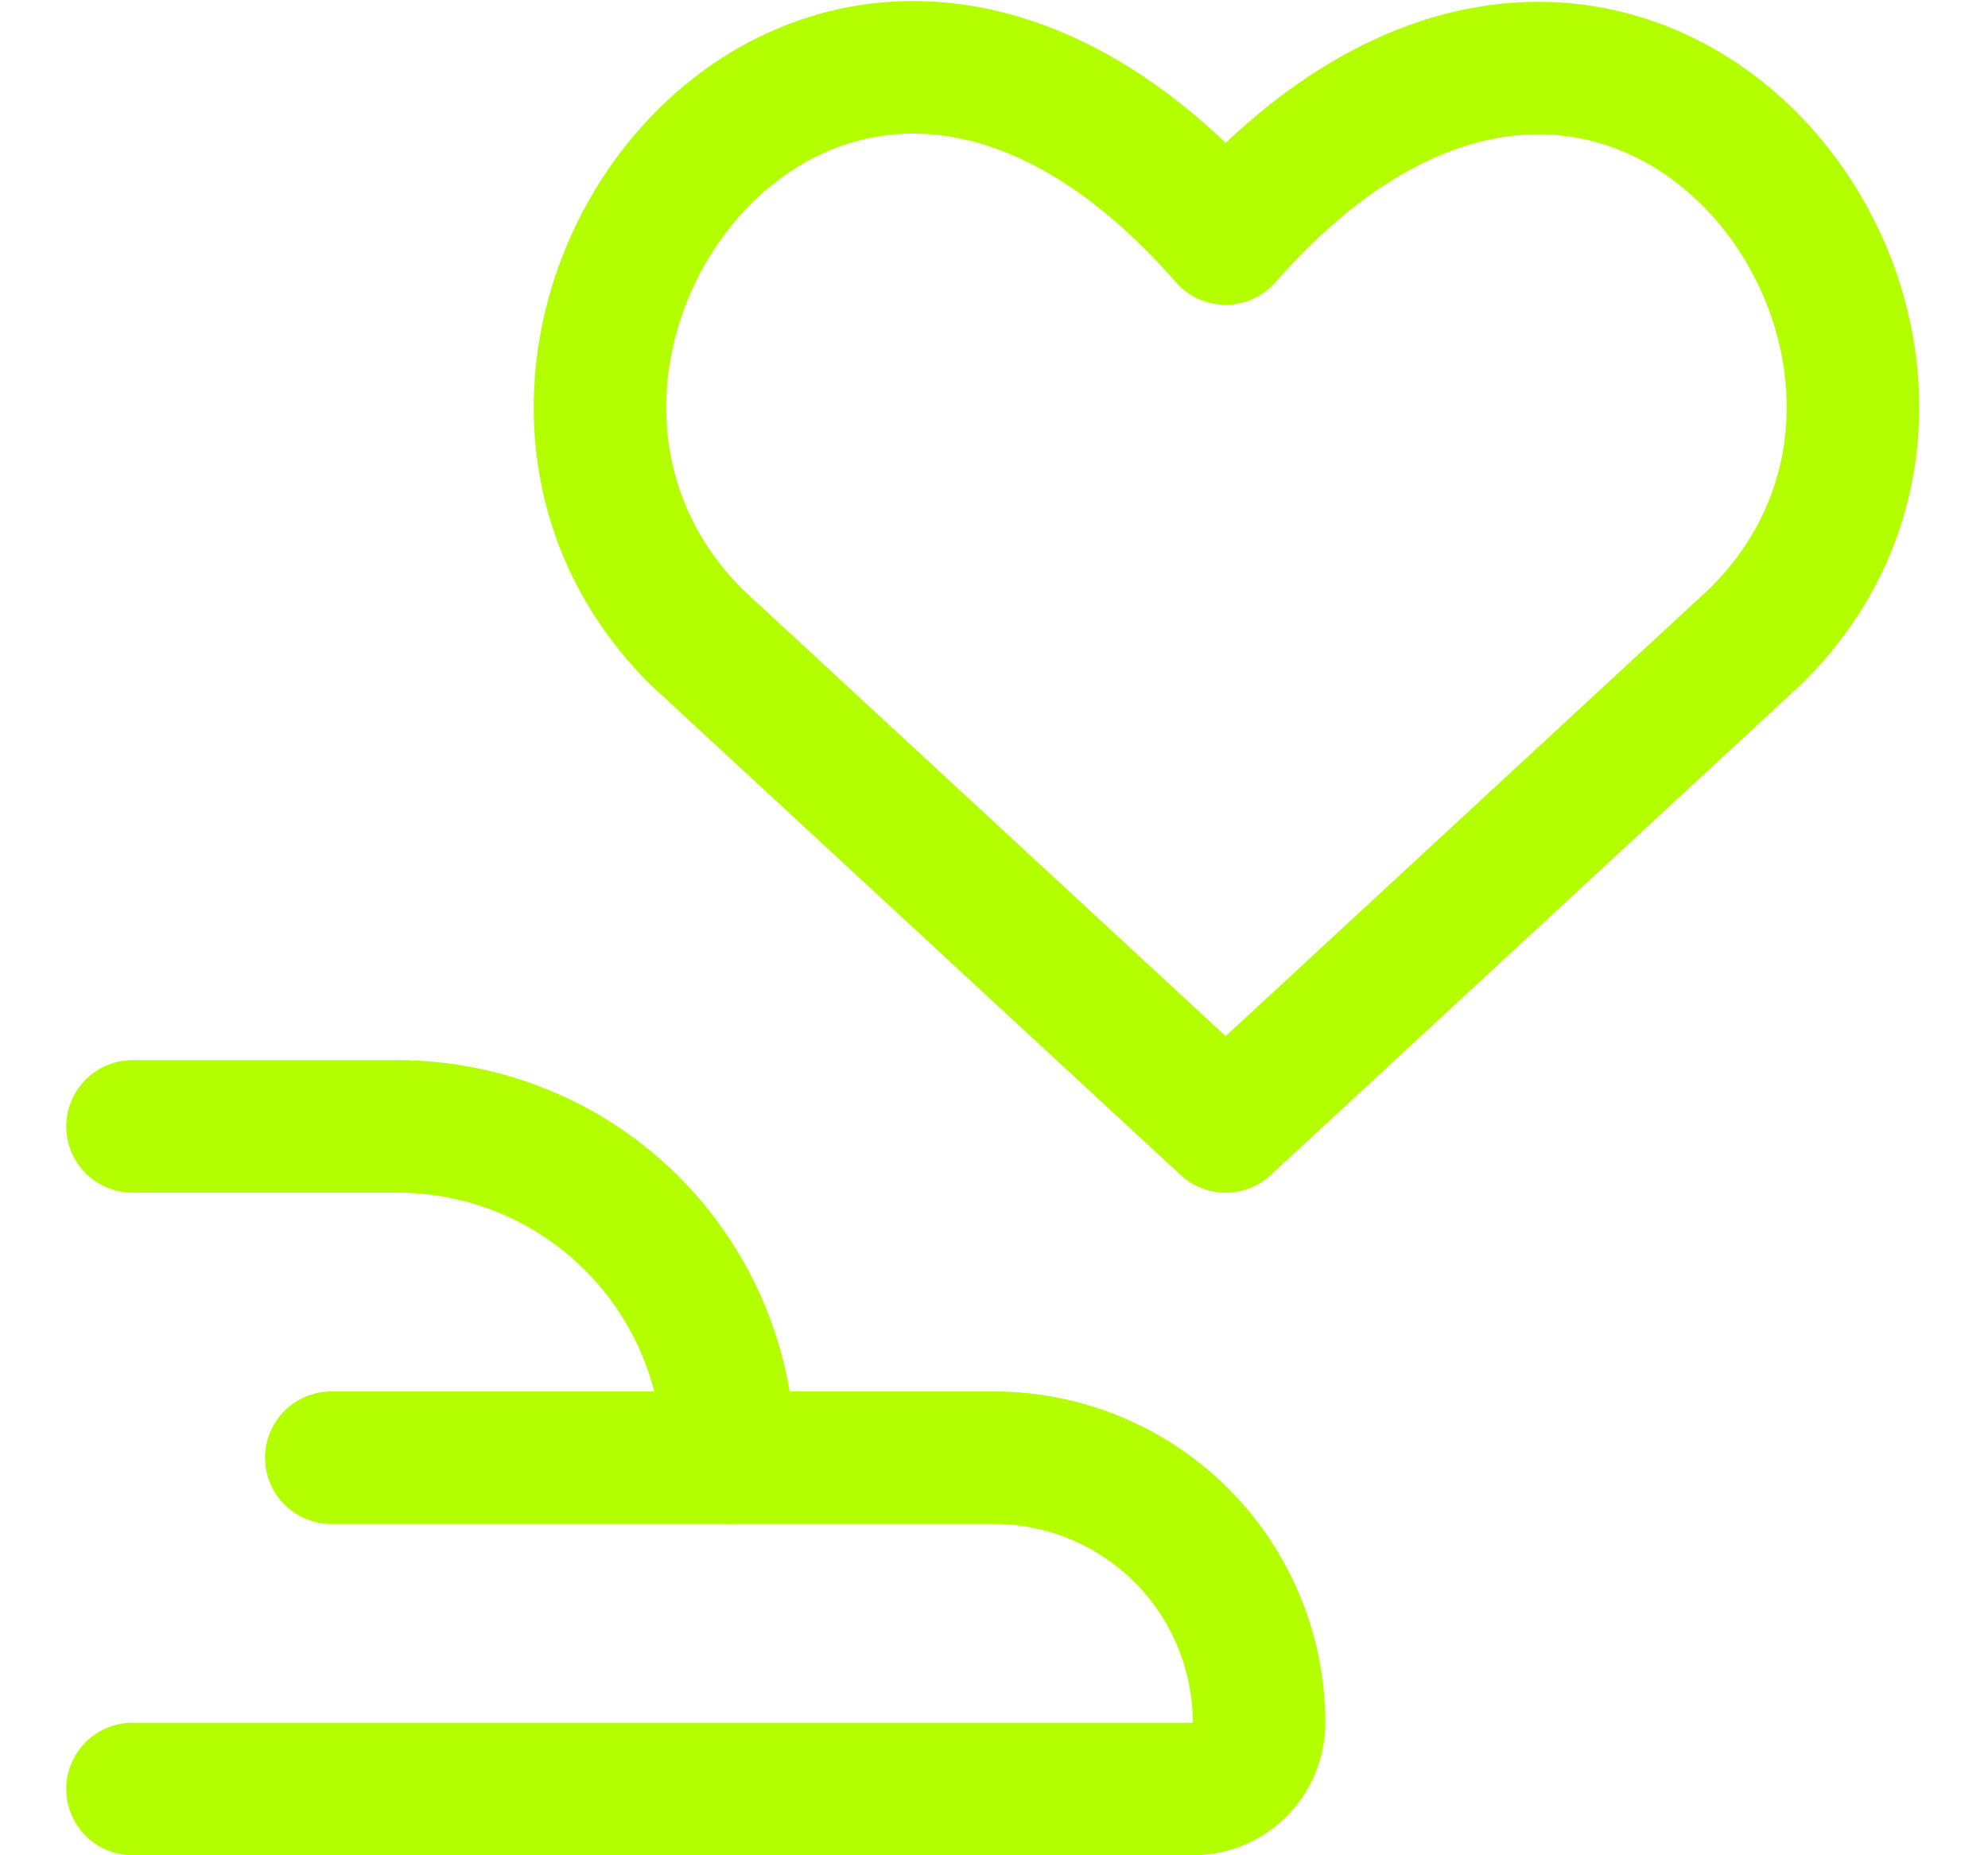
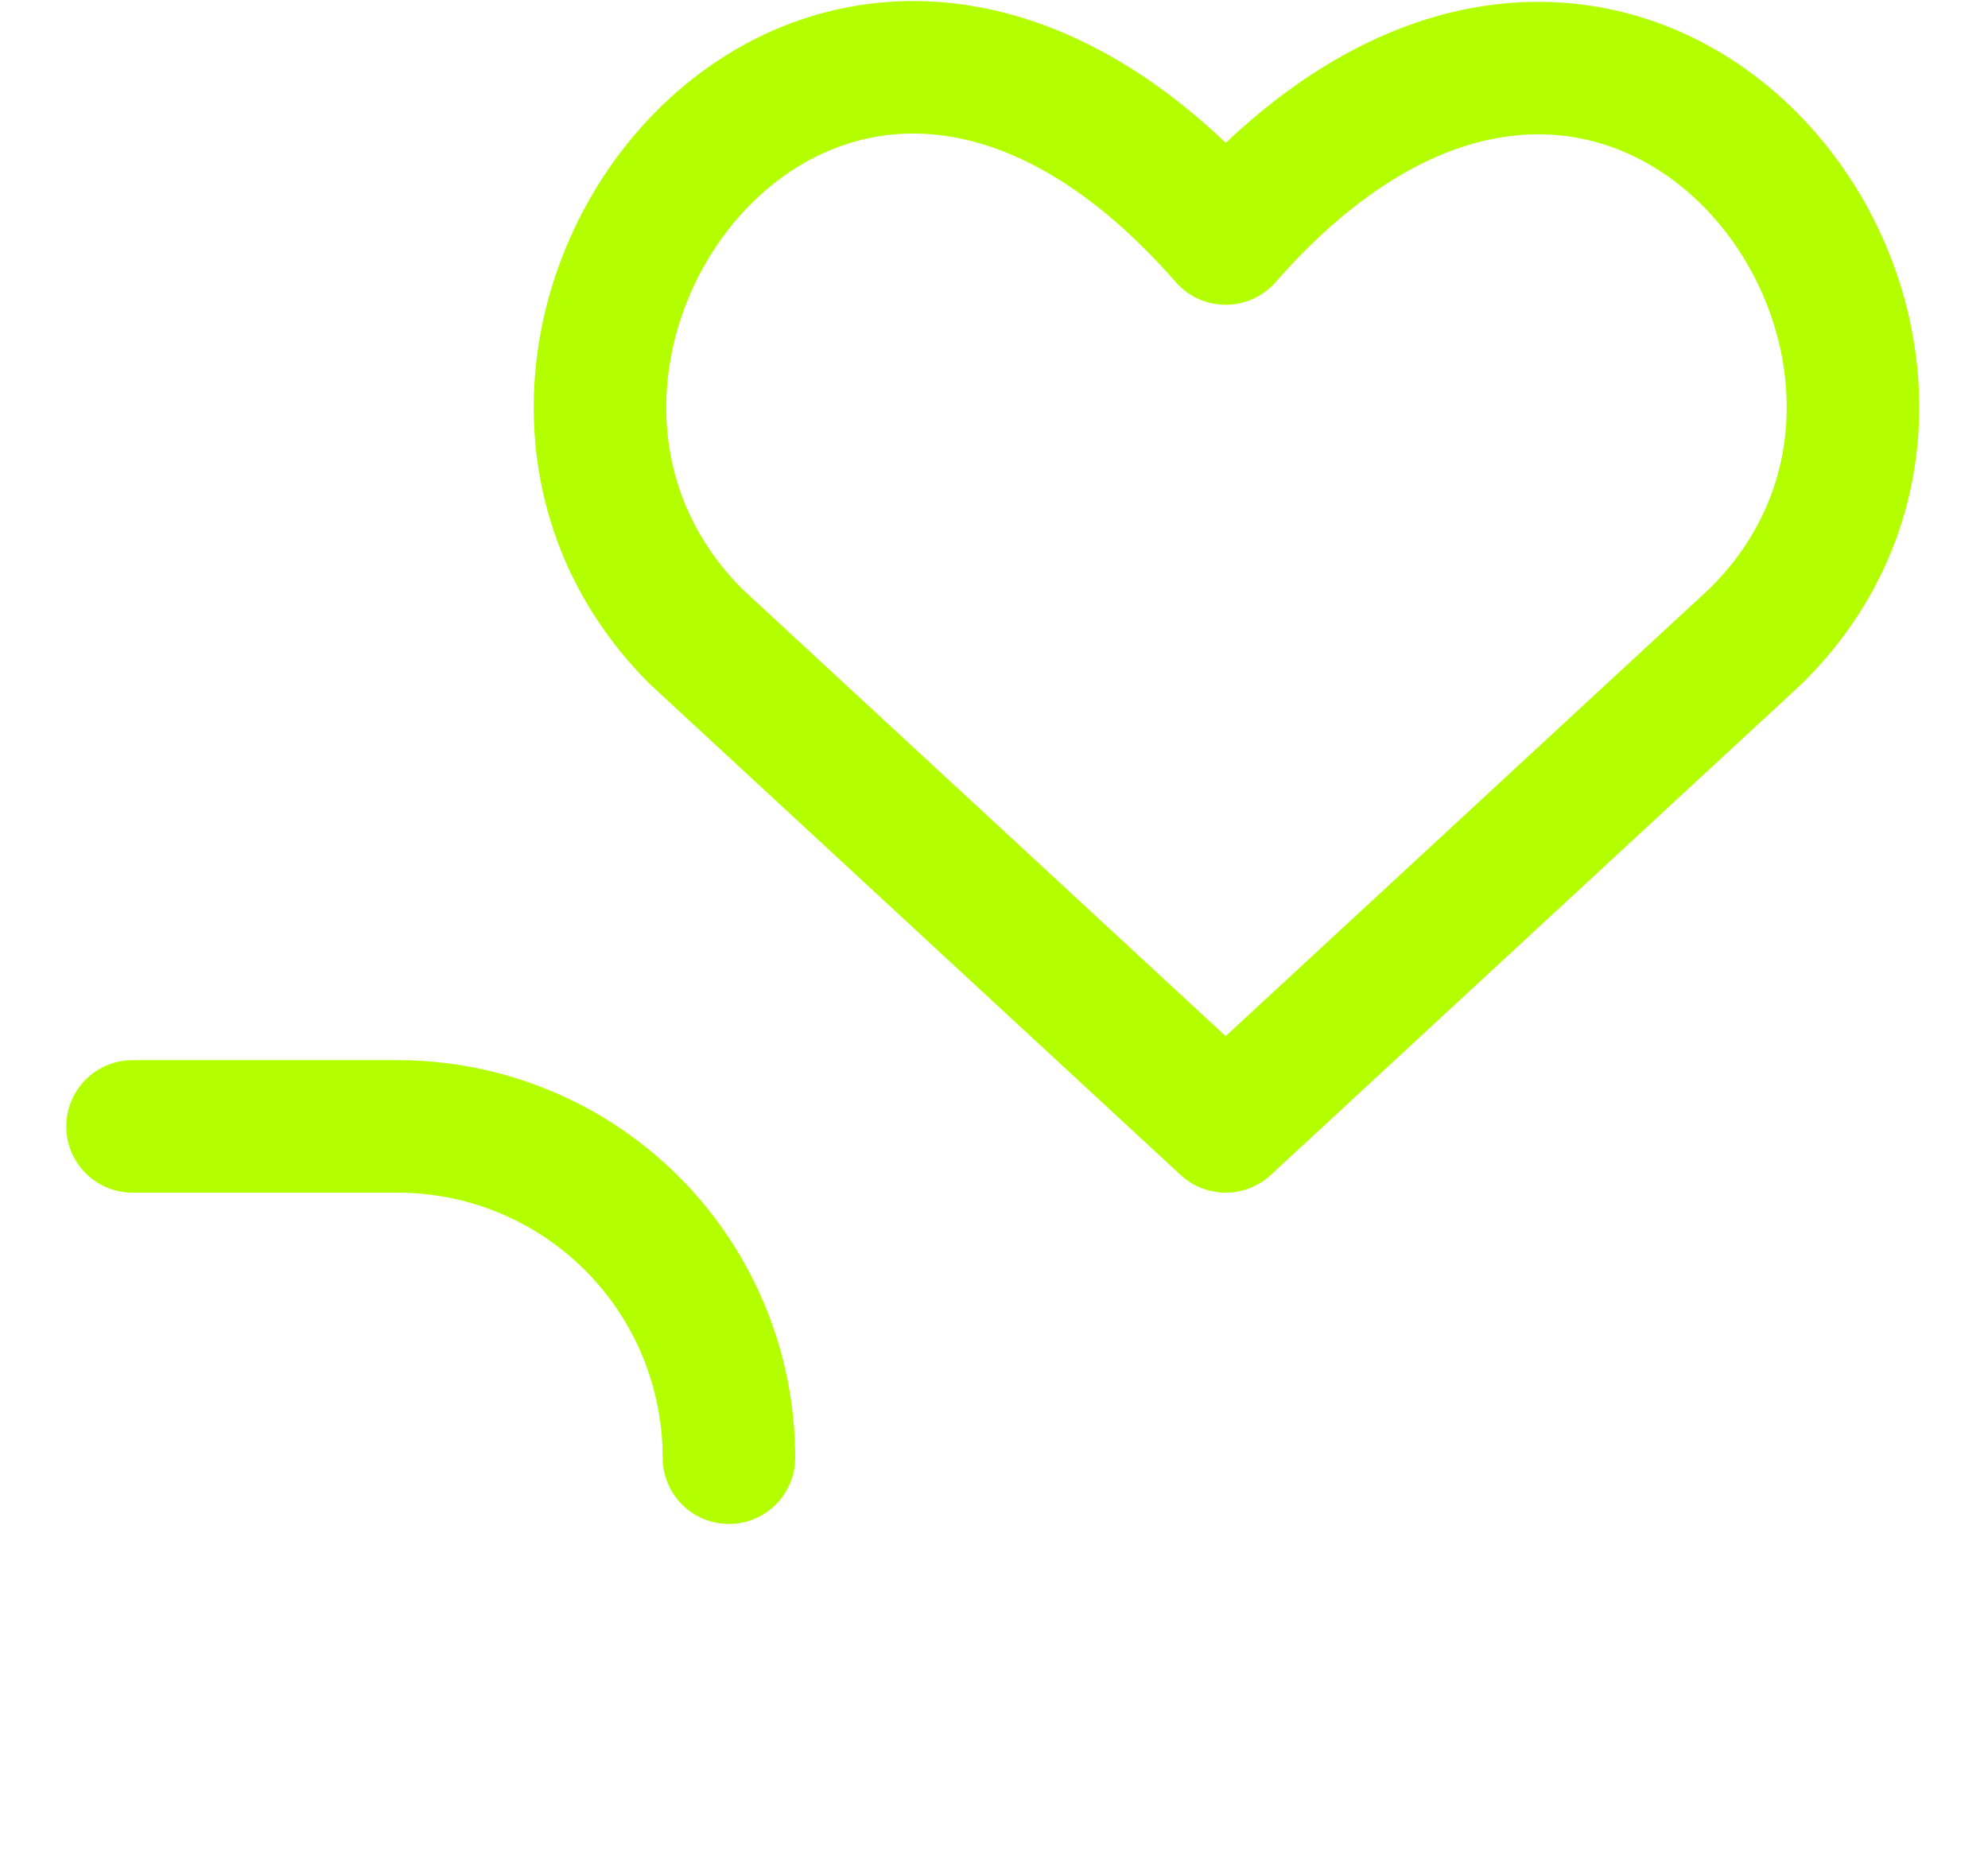
<svg xmlns="http://www.w3.org/2000/svg" fill="none" viewBox="0 0 15 14" height="14" width="15">
  <g clip-path="url(#clip0_201_1245)">
    <path stroke-linejoin="round" stroke-linecap="round" stroke="#B3FF00" d="M1 8.5H3C3.663 8.5 4.299 8.763 4.768 9.232C5.237 9.701 5.5 10.337 5.5 11" />
-     <path stroke-linejoin="round" stroke-linecap="round" stroke="#B3FF00" d="M2.5 11H7.5C8.03 11 8.539 11.211 8.914 11.586C9.289 11.961 9.5 12.47 9.5 13C9.5 13.133 9.447 13.26 9.354 13.354C9.26 13.447 9.133 13.5 9 13.5H1" />
    <path stroke-linejoin="round" stroke-linecap="round" stroke="#B3FF00" d="M9.248 8.5L5.248 4.8C3.068 2.61 6.248 -1.63 9.248 1.8C12.248 -1.62 15.458 2.62 13.248 4.8L9.248 8.5Z" />
  </g>
  <defs>
    <clipPath id="clip0_201_1245">
      <rect transform="translate(0.5)" fill="white" height="14" width="14" />
    </clipPath>
  </defs>
</svg>